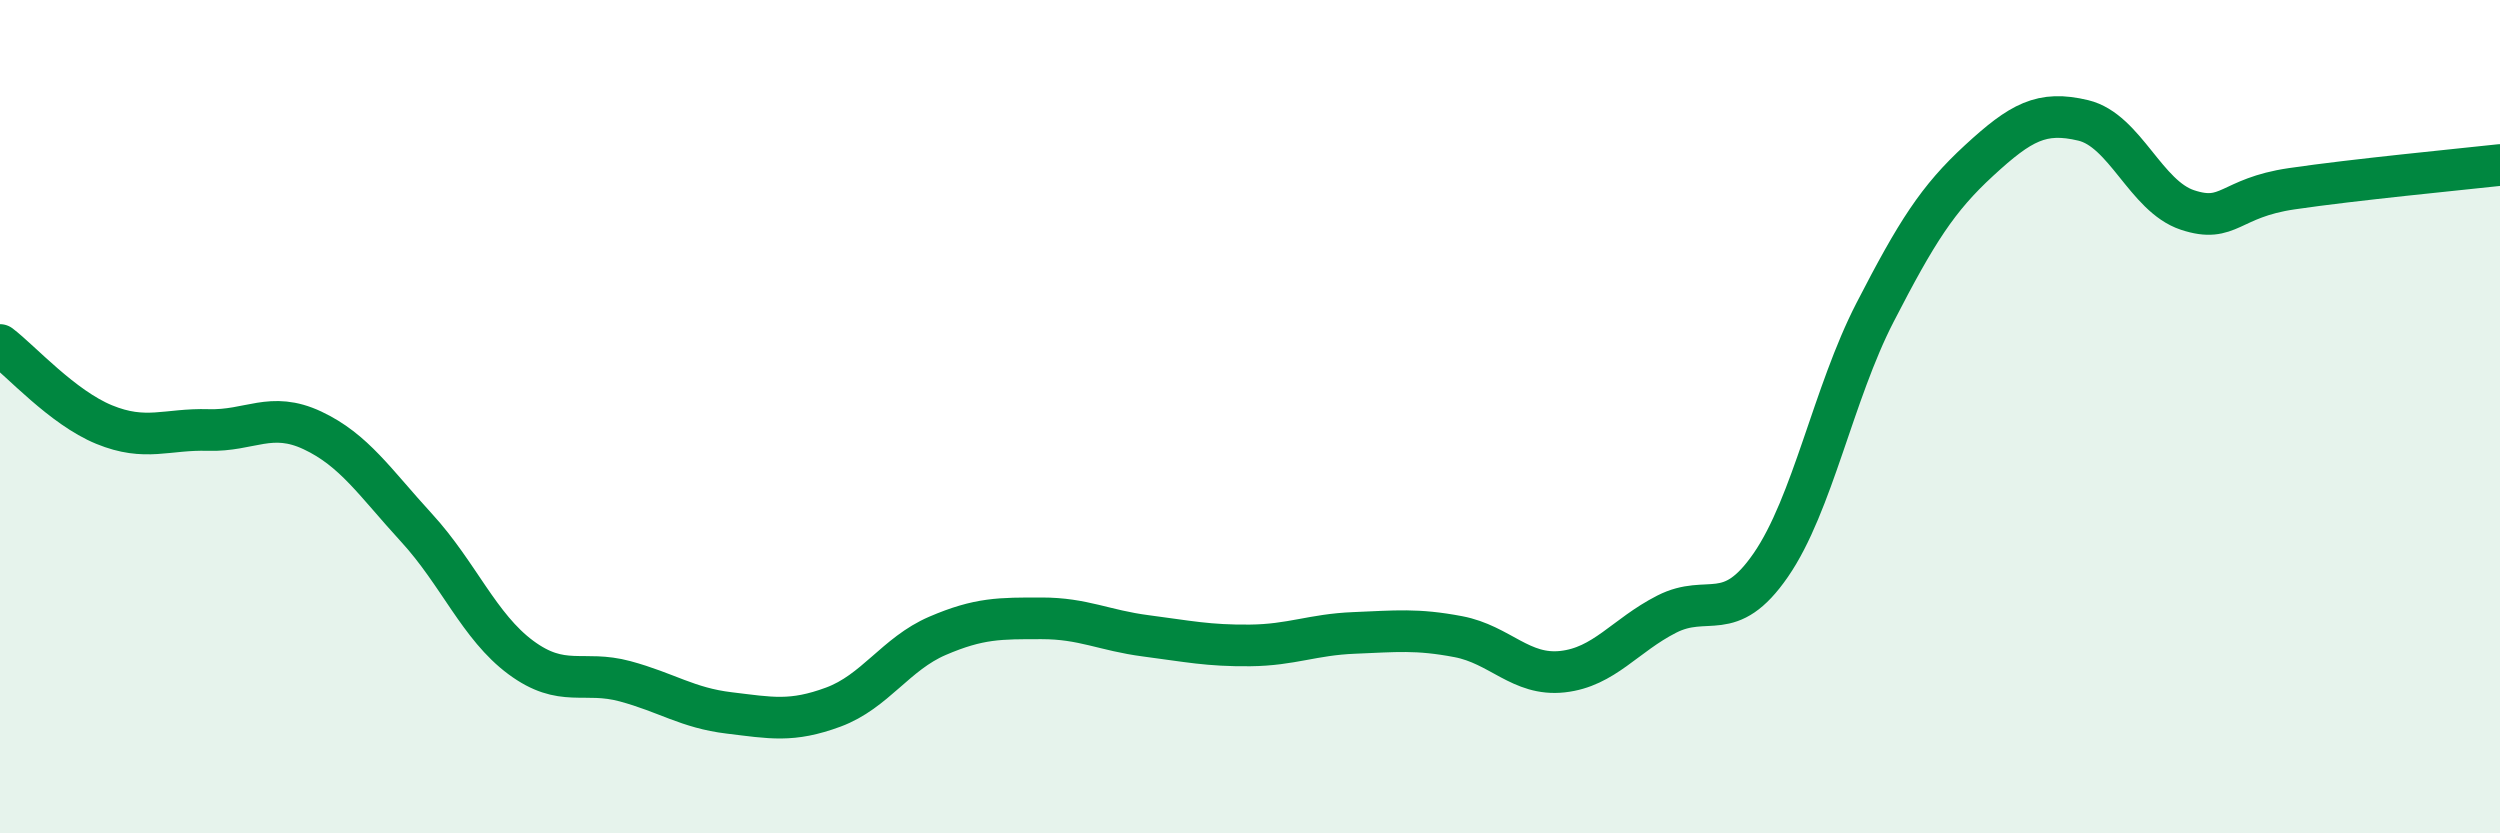
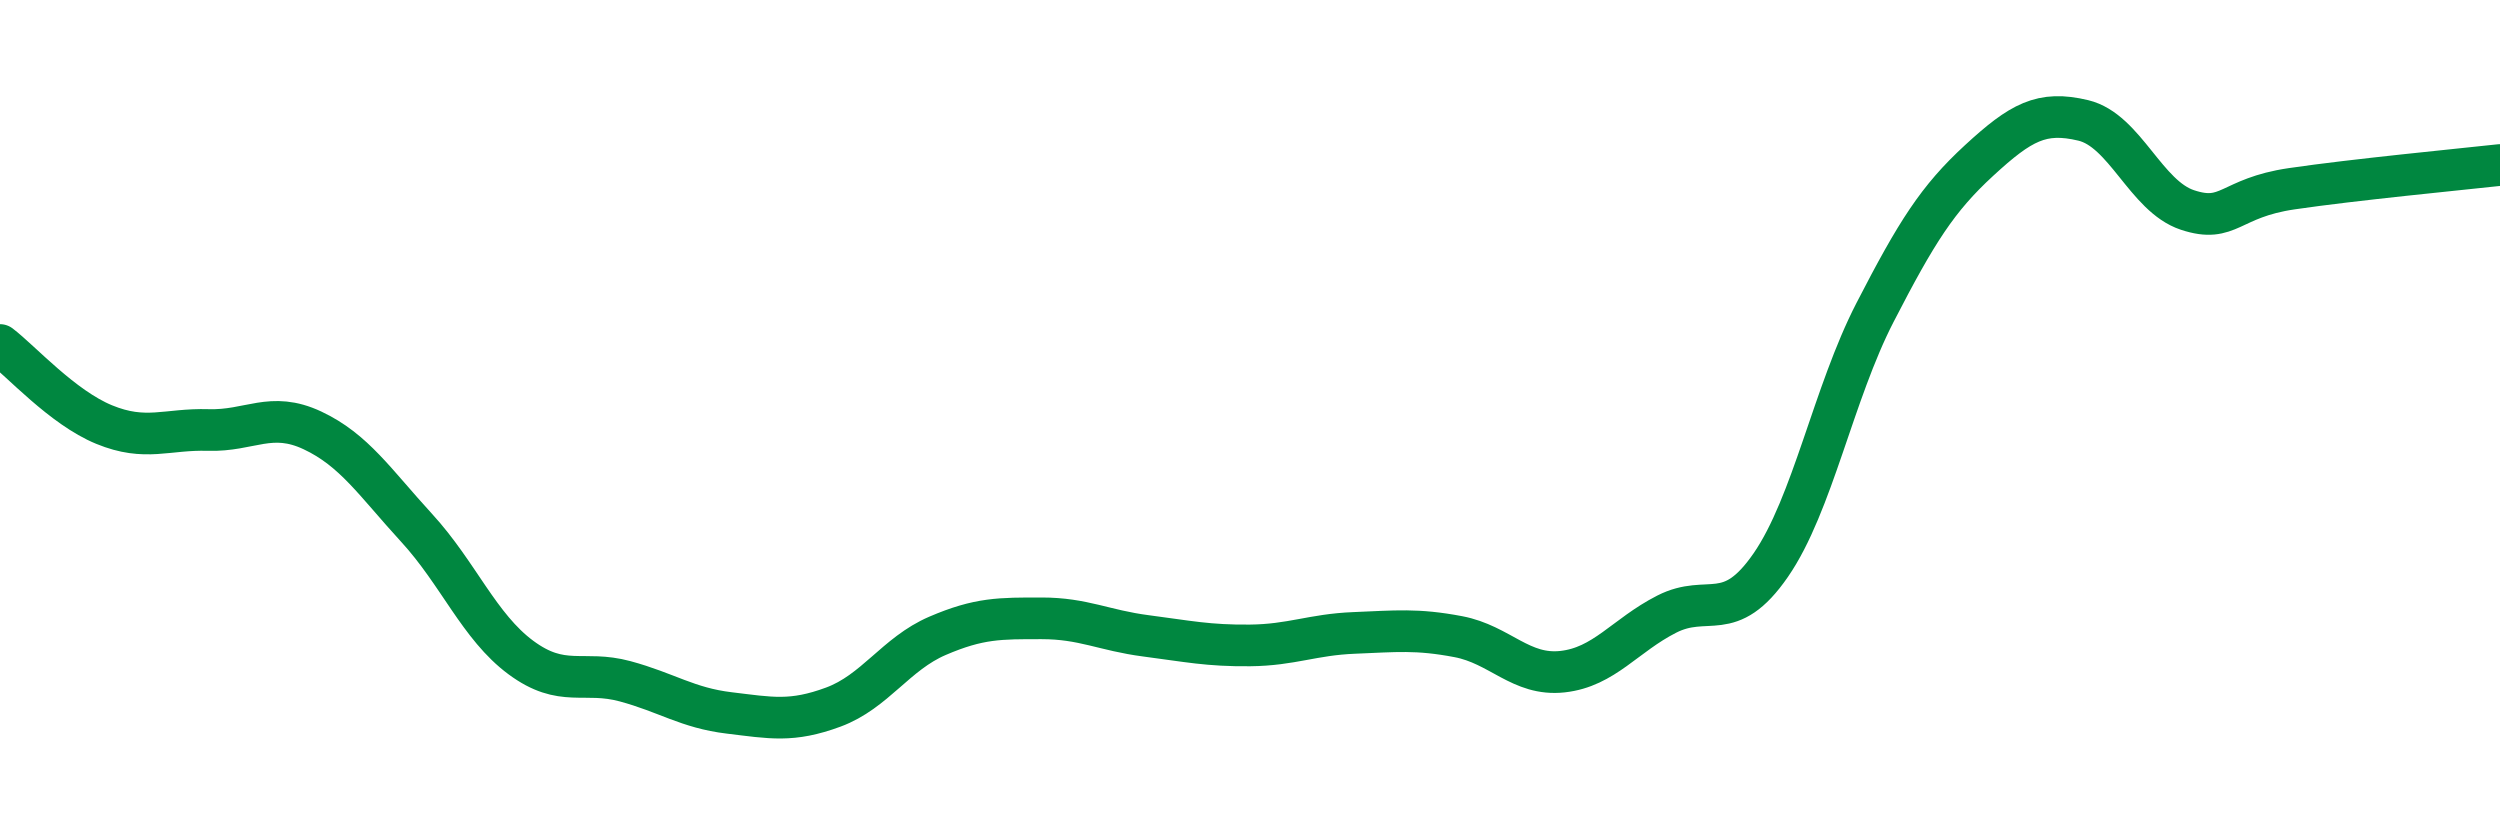
<svg xmlns="http://www.w3.org/2000/svg" width="60" height="20" viewBox="0 0 60 20">
-   <path d="M 0,8.28 C 0.5,8.66 1.5,9.78 2.5,10.19 C 3.5,10.6 4,10.29 5,10.32 C 6,10.35 6.5,9.86 7.5,10.33 C 8.5,10.8 9,11.58 10,12.67 C 11,13.76 11.5,15.04 12.5,15.78 C 13.5,16.52 14,16.08 15,16.35 C 16,16.62 16.5,16.99 17.5,17.11 C 18.5,17.23 19,17.34 20,16.97 C 21,16.6 21.5,15.69 22.5,15.26 C 23.5,14.83 24,14.84 25,14.84 C 26,14.84 26.5,15.13 27.5,15.26 C 28.5,15.39 29,15.5 30,15.49 C 31,15.48 31.5,15.23 32.5,15.19 C 33.5,15.15 34,15.09 35,15.28 C 36,15.47 36.5,16.23 37.5,16.12 C 38.5,16.01 39,15.25 40,14.74 C 41,14.23 41.5,15.01 42.5,13.56 C 43.5,12.11 44,9.44 45,7.5 C 46,5.56 46.5,4.77 47.5,3.85 C 48.5,2.93 49,2.65 50,2.89 C 51,3.13 51.5,4.71 52.5,5.04 C 53.5,5.37 53.5,4.75 55,4.53 C 56.5,4.31 59,4.07 60,3.96L60 20L0 20Z" fill="#008740" opacity="0.1" stroke-linecap="round" stroke-linejoin="round" />
  <path d="M 0,8.28 C 0.5,8.66 1.5,9.78 2.5,10.19 C 3.5,10.6 4,10.29 5,10.32 C 6,10.35 6.5,9.86 7.5,10.33 C 8.5,10.8 9,11.58 10,12.67 C 11,13.76 11.5,15.04 12.5,15.78 C 13.5,16.52 14,16.08 15,16.35 C 16,16.62 16.5,16.99 17.5,17.11 C 18.5,17.23 19,17.34 20,16.97 C 21,16.6 21.5,15.69 22.5,15.26 C 23.5,14.83 24,14.84 25,14.84 C 26,14.84 26.5,15.13 27.5,15.26 C 28.5,15.39 29,15.5 30,15.49 C 31,15.48 31.5,15.23 32.5,15.19 C 33.5,15.15 34,15.09 35,15.28 C 36,15.47 36.5,16.23 37.5,16.12 C 38.5,16.01 39,15.25 40,14.74 C 41,14.23 41.5,15.01 42.5,13.56 C 43.5,12.11 44,9.44 45,7.5 C 46,5.56 46.5,4.77 47.5,3.85 C 48.5,2.93 49,2.65 50,2.89 C 51,3.13 51.5,4.71 52.5,5.04 C 53.5,5.37 53.5,4.75 55,4.53 C 56.5,4.31 59,4.07 60,3.96" stroke="#008740" stroke-width="1" fill="none" stroke-linecap="round" stroke-linejoin="round" />
</svg>